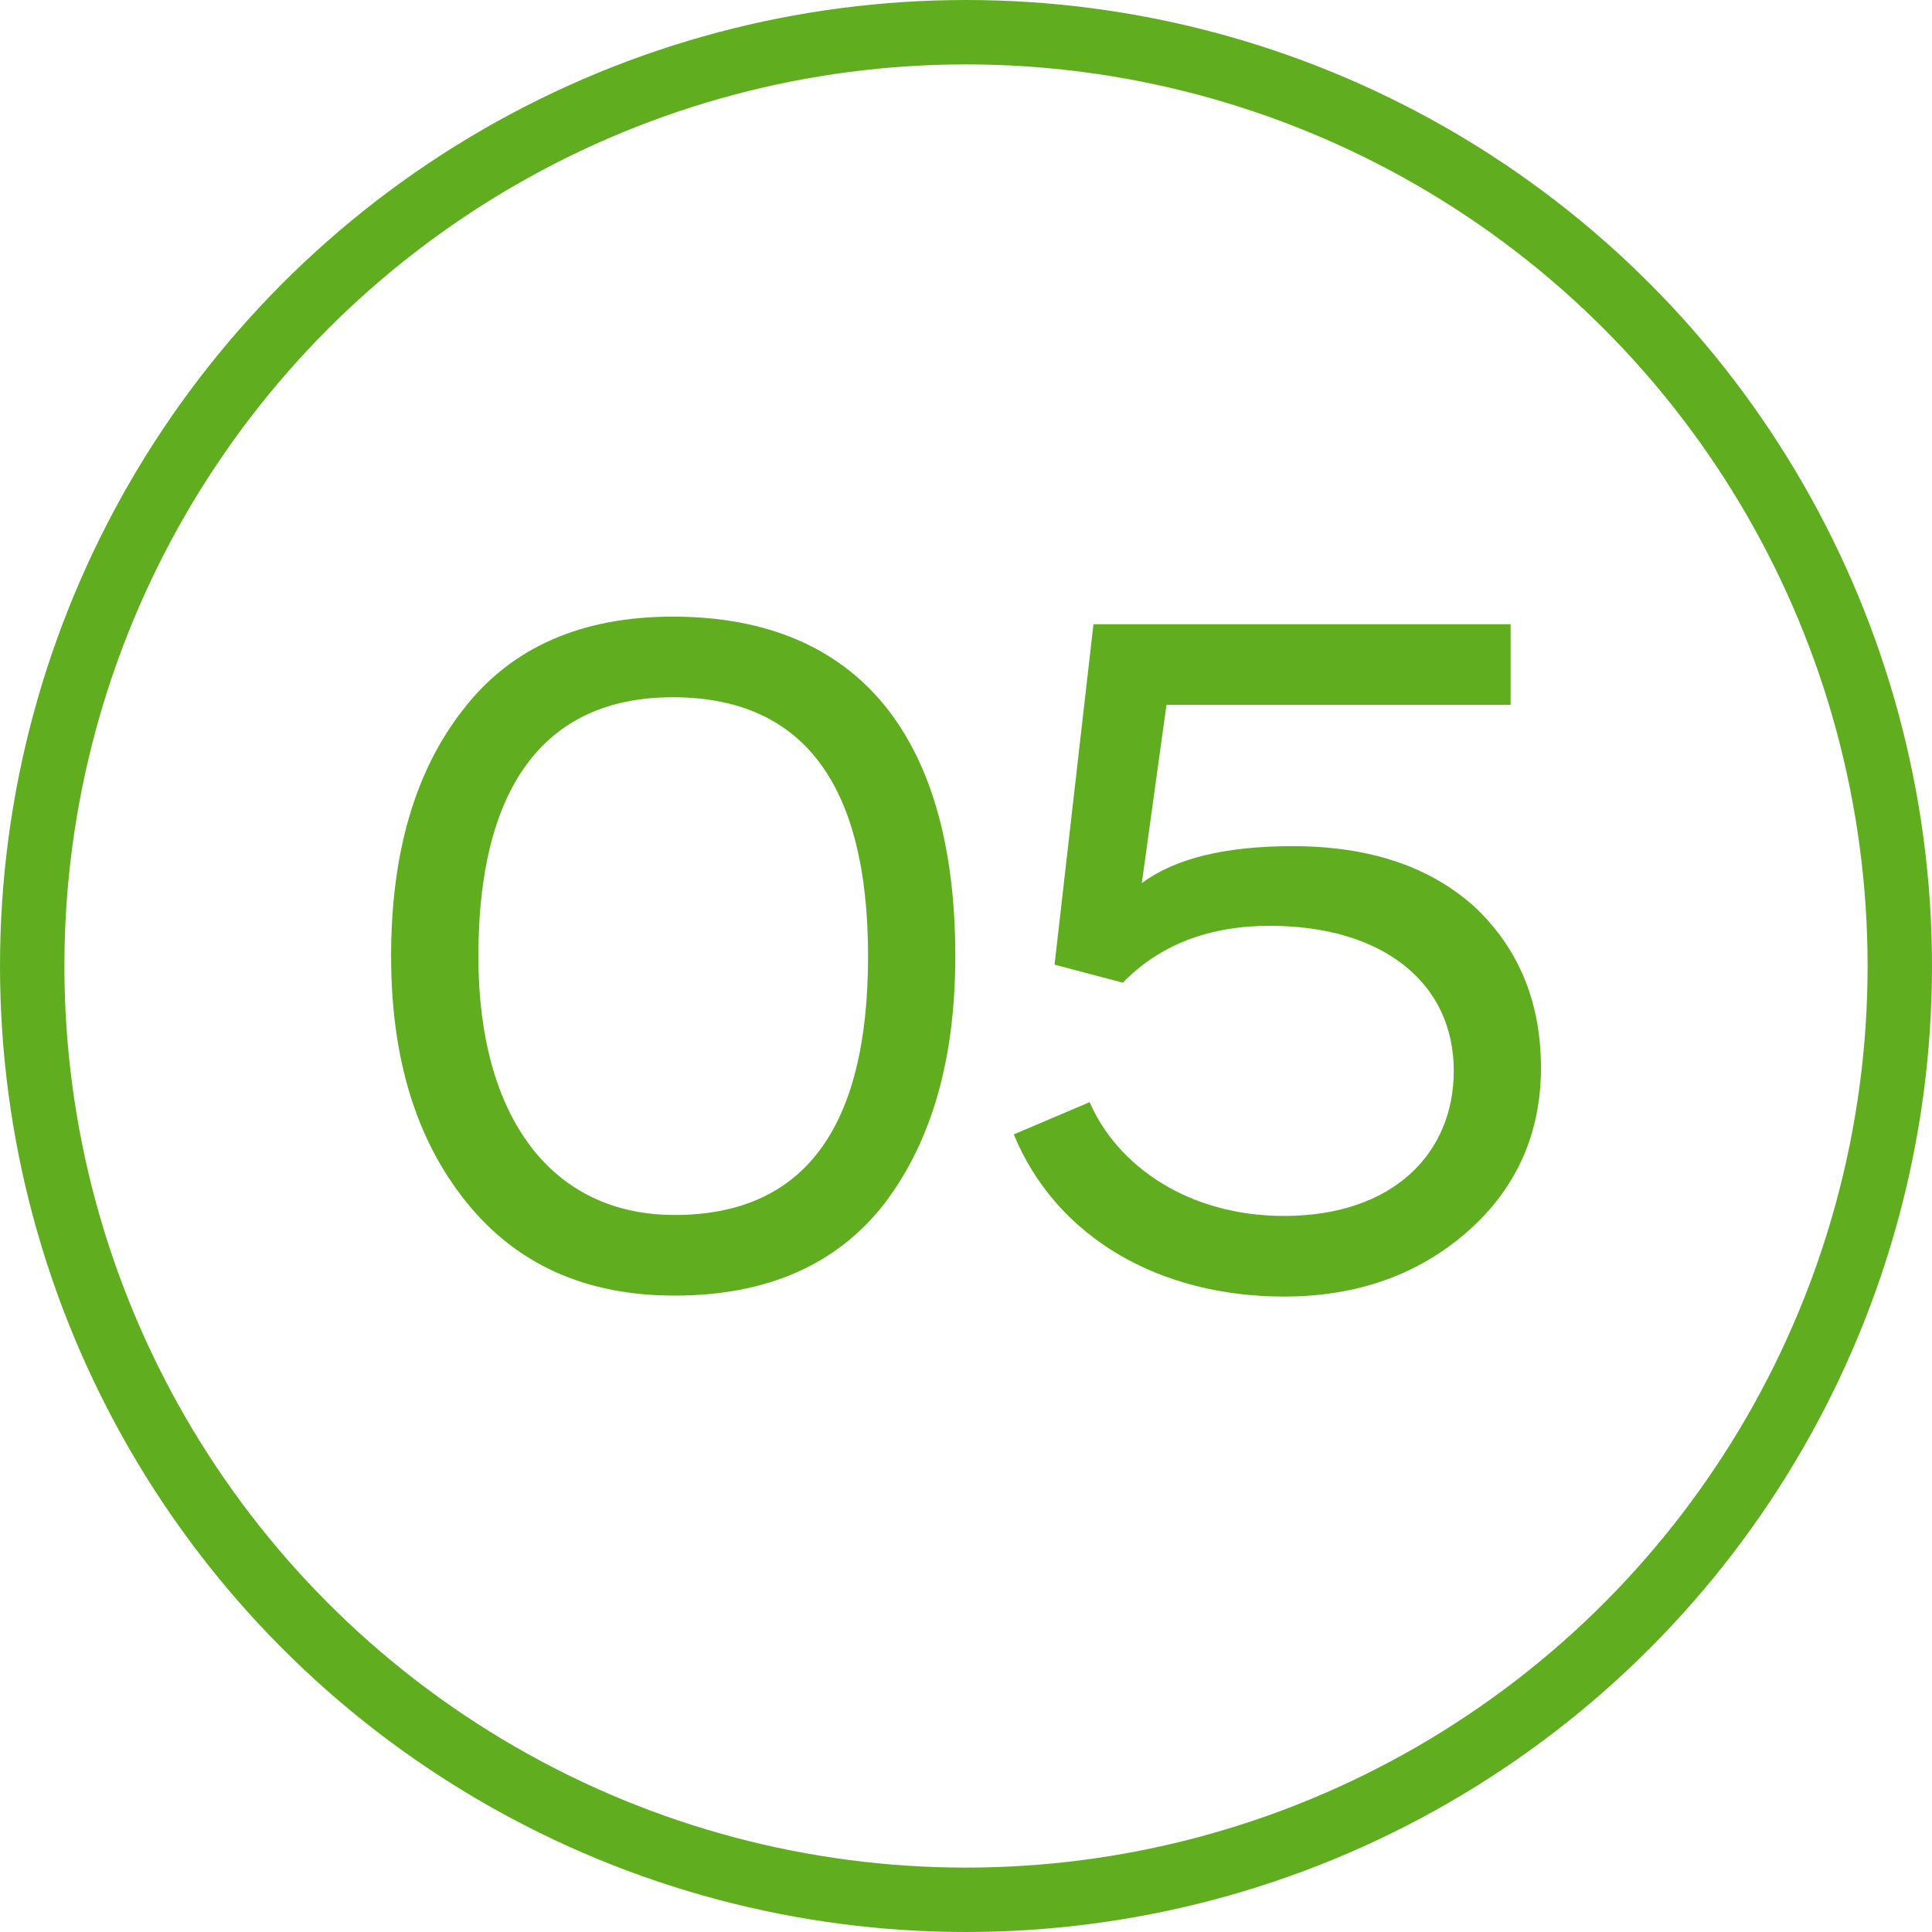
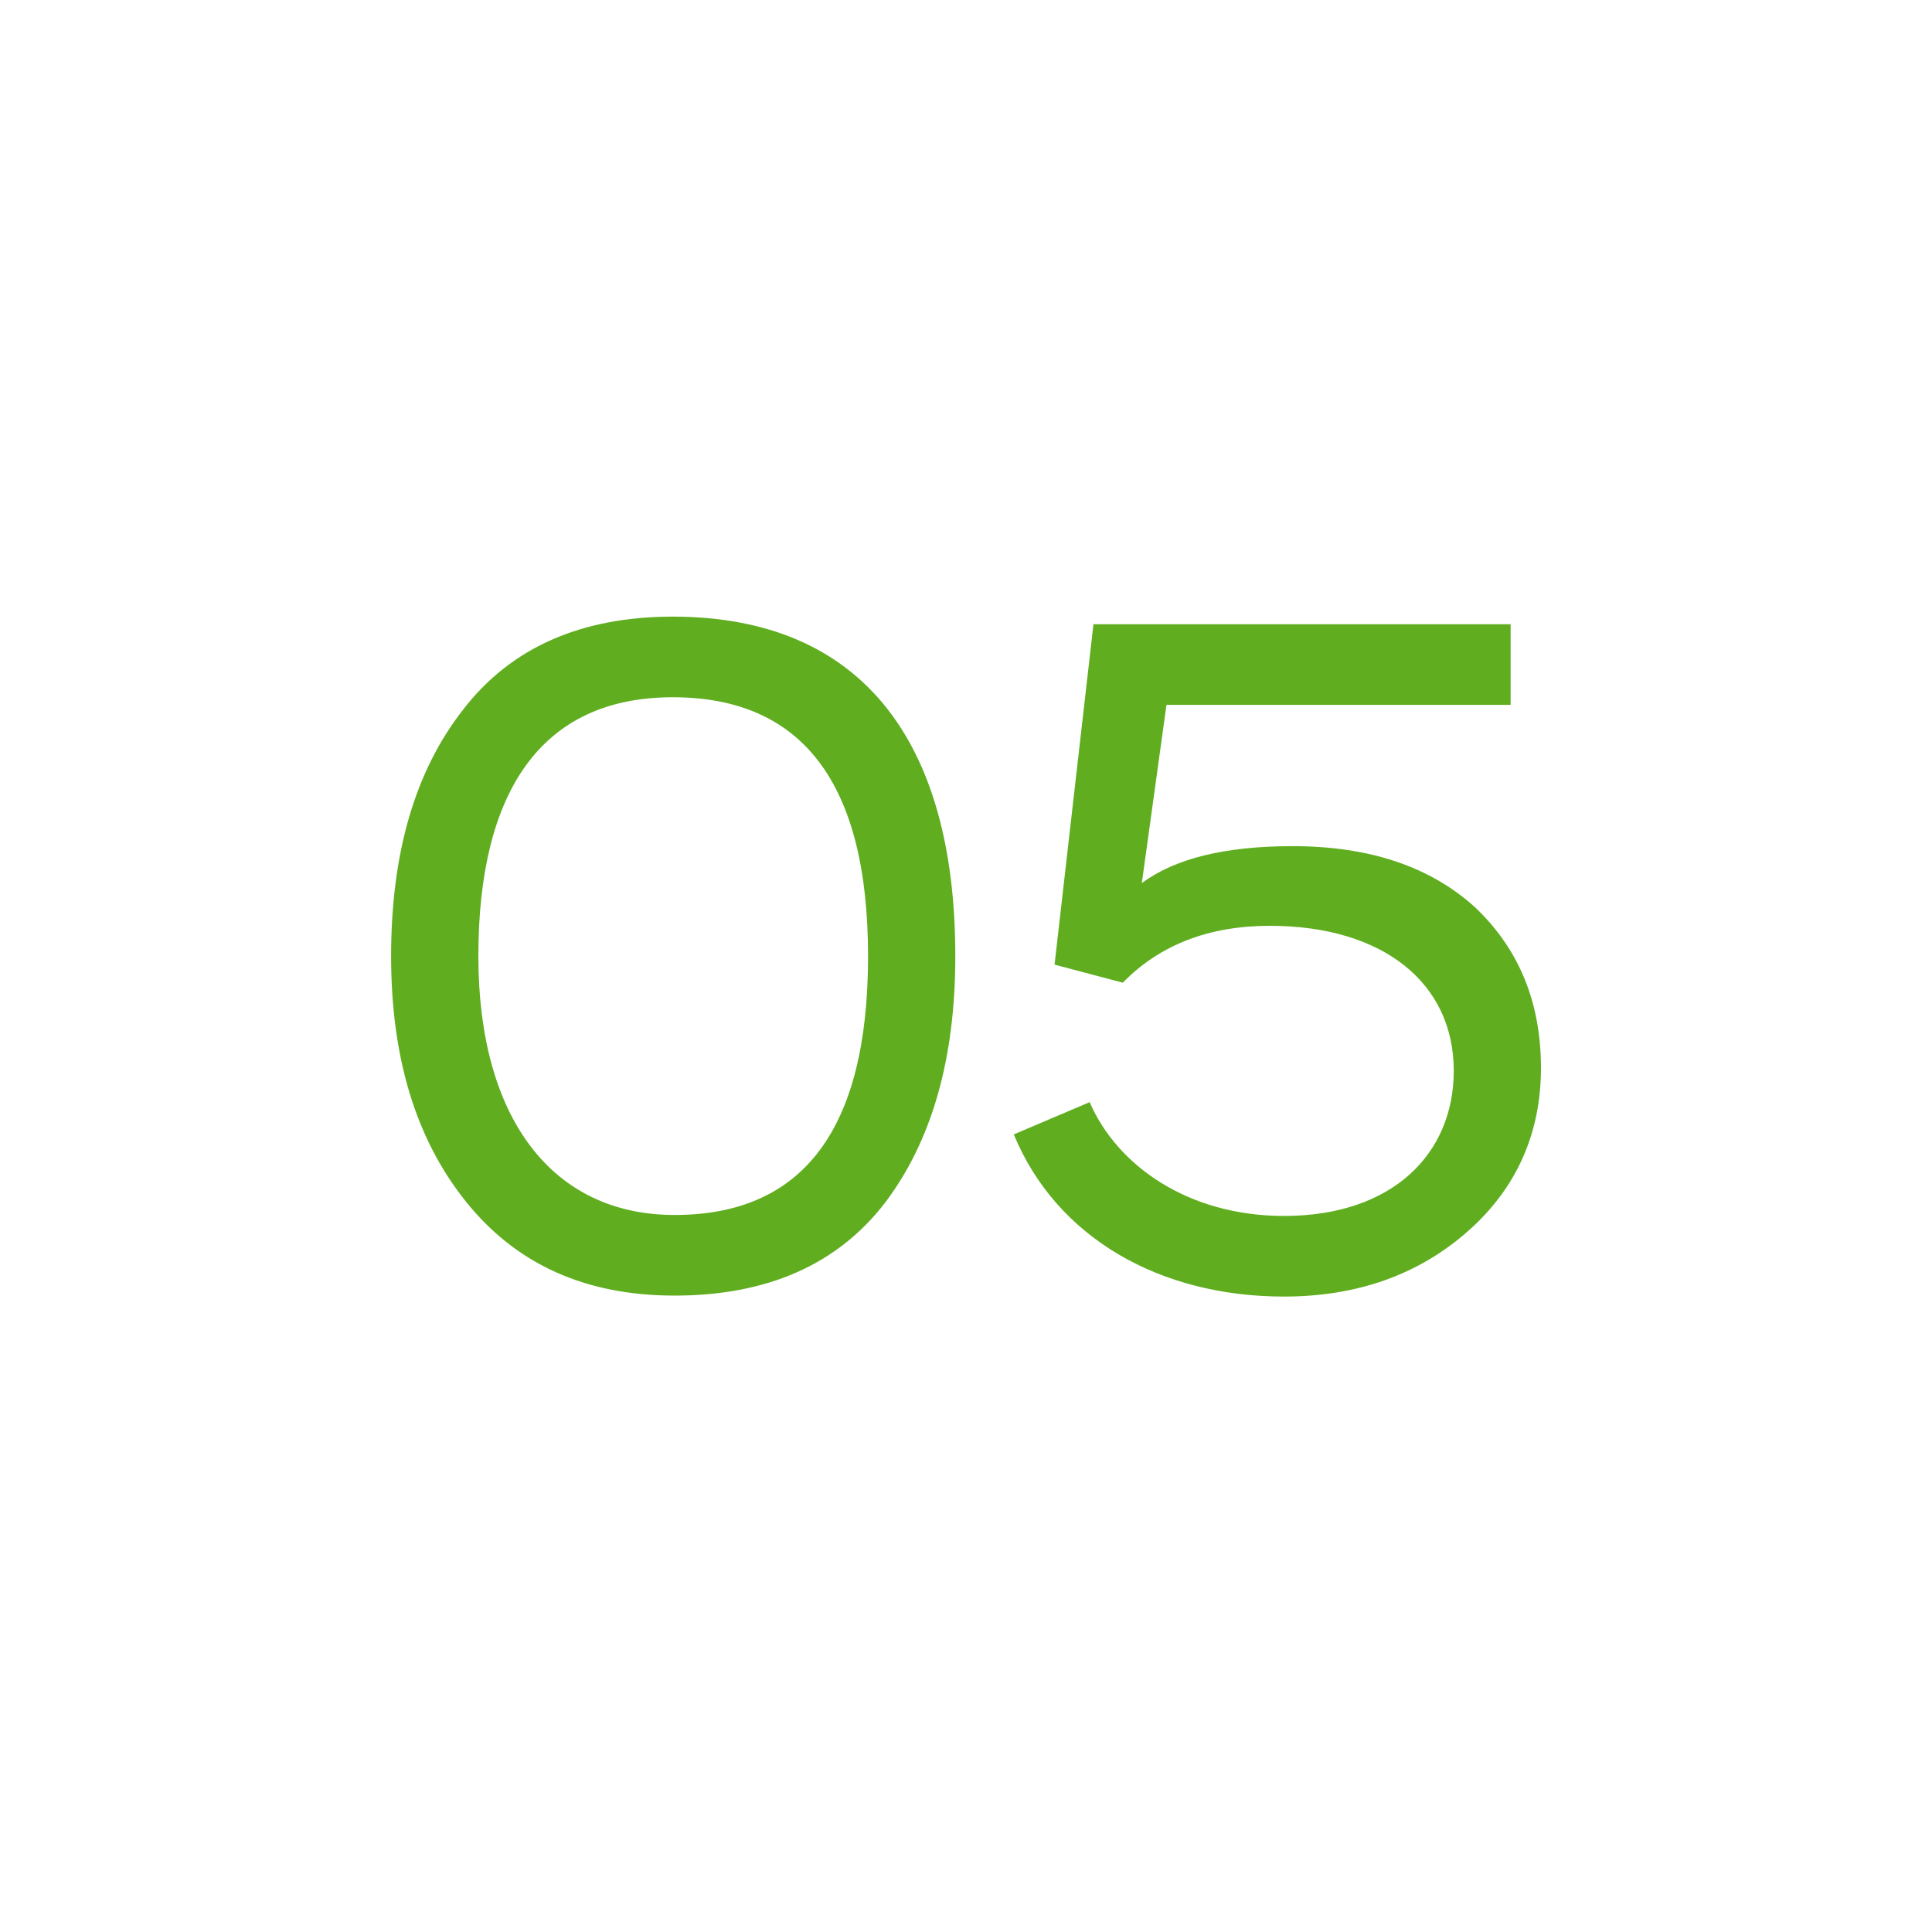
<svg xmlns="http://www.w3.org/2000/svg" width="30" height="30" viewBox="0 0 30 30" fill="none">
-   <circle cx="15" cy="15" r="14.5" transform="matrix(-1 0 0 1 30 0)" stroke="#60AE20" stroke-linecap="round" stroke-linejoin="round" />
  <path d="M6.073 14.847C6.073 13.256 6.441 11.976 7.192 11.018C7.928 10.061 9.018 9.575 10.446 9.575C13.376 9.575 14.834 11.504 14.834 14.847C14.834 16.451 14.466 17.718 13.744 18.675C13.008 19.632 11.918 20.118 10.475 20.118C9.091 20.118 8.016 19.632 7.236 18.66C6.456 17.688 6.073 16.422 6.073 14.847ZM7.428 14.847C7.428 17.364 8.576 18.866 10.475 18.866C12.478 18.866 13.479 17.526 13.479 14.847C13.479 12.167 12.463 10.827 10.446 10.827C8.399 10.827 7.428 12.299 7.428 14.847ZM17.435 15.259L16.375 14.979L16.979 9.693H23.457V10.945H18.113L17.73 13.713C18.245 13.33 19.025 13.139 20.071 13.139C21.278 13.139 22.221 13.463 22.913 14.096C23.59 14.744 23.928 15.568 23.928 16.584C23.928 17.6 23.546 18.454 22.795 19.117C22.029 19.794 21.072 20.133 19.938 20.133C18.009 20.133 16.404 19.22 15.742 17.615L16.92 17.114C17.347 18.101 18.451 18.881 19.938 18.881C21.631 18.881 22.574 17.909 22.574 16.628C22.574 15.259 21.47 14.376 19.717 14.376C18.775 14.376 18.009 14.67 17.435 15.259Z" fill="#60AE20" />
</svg>